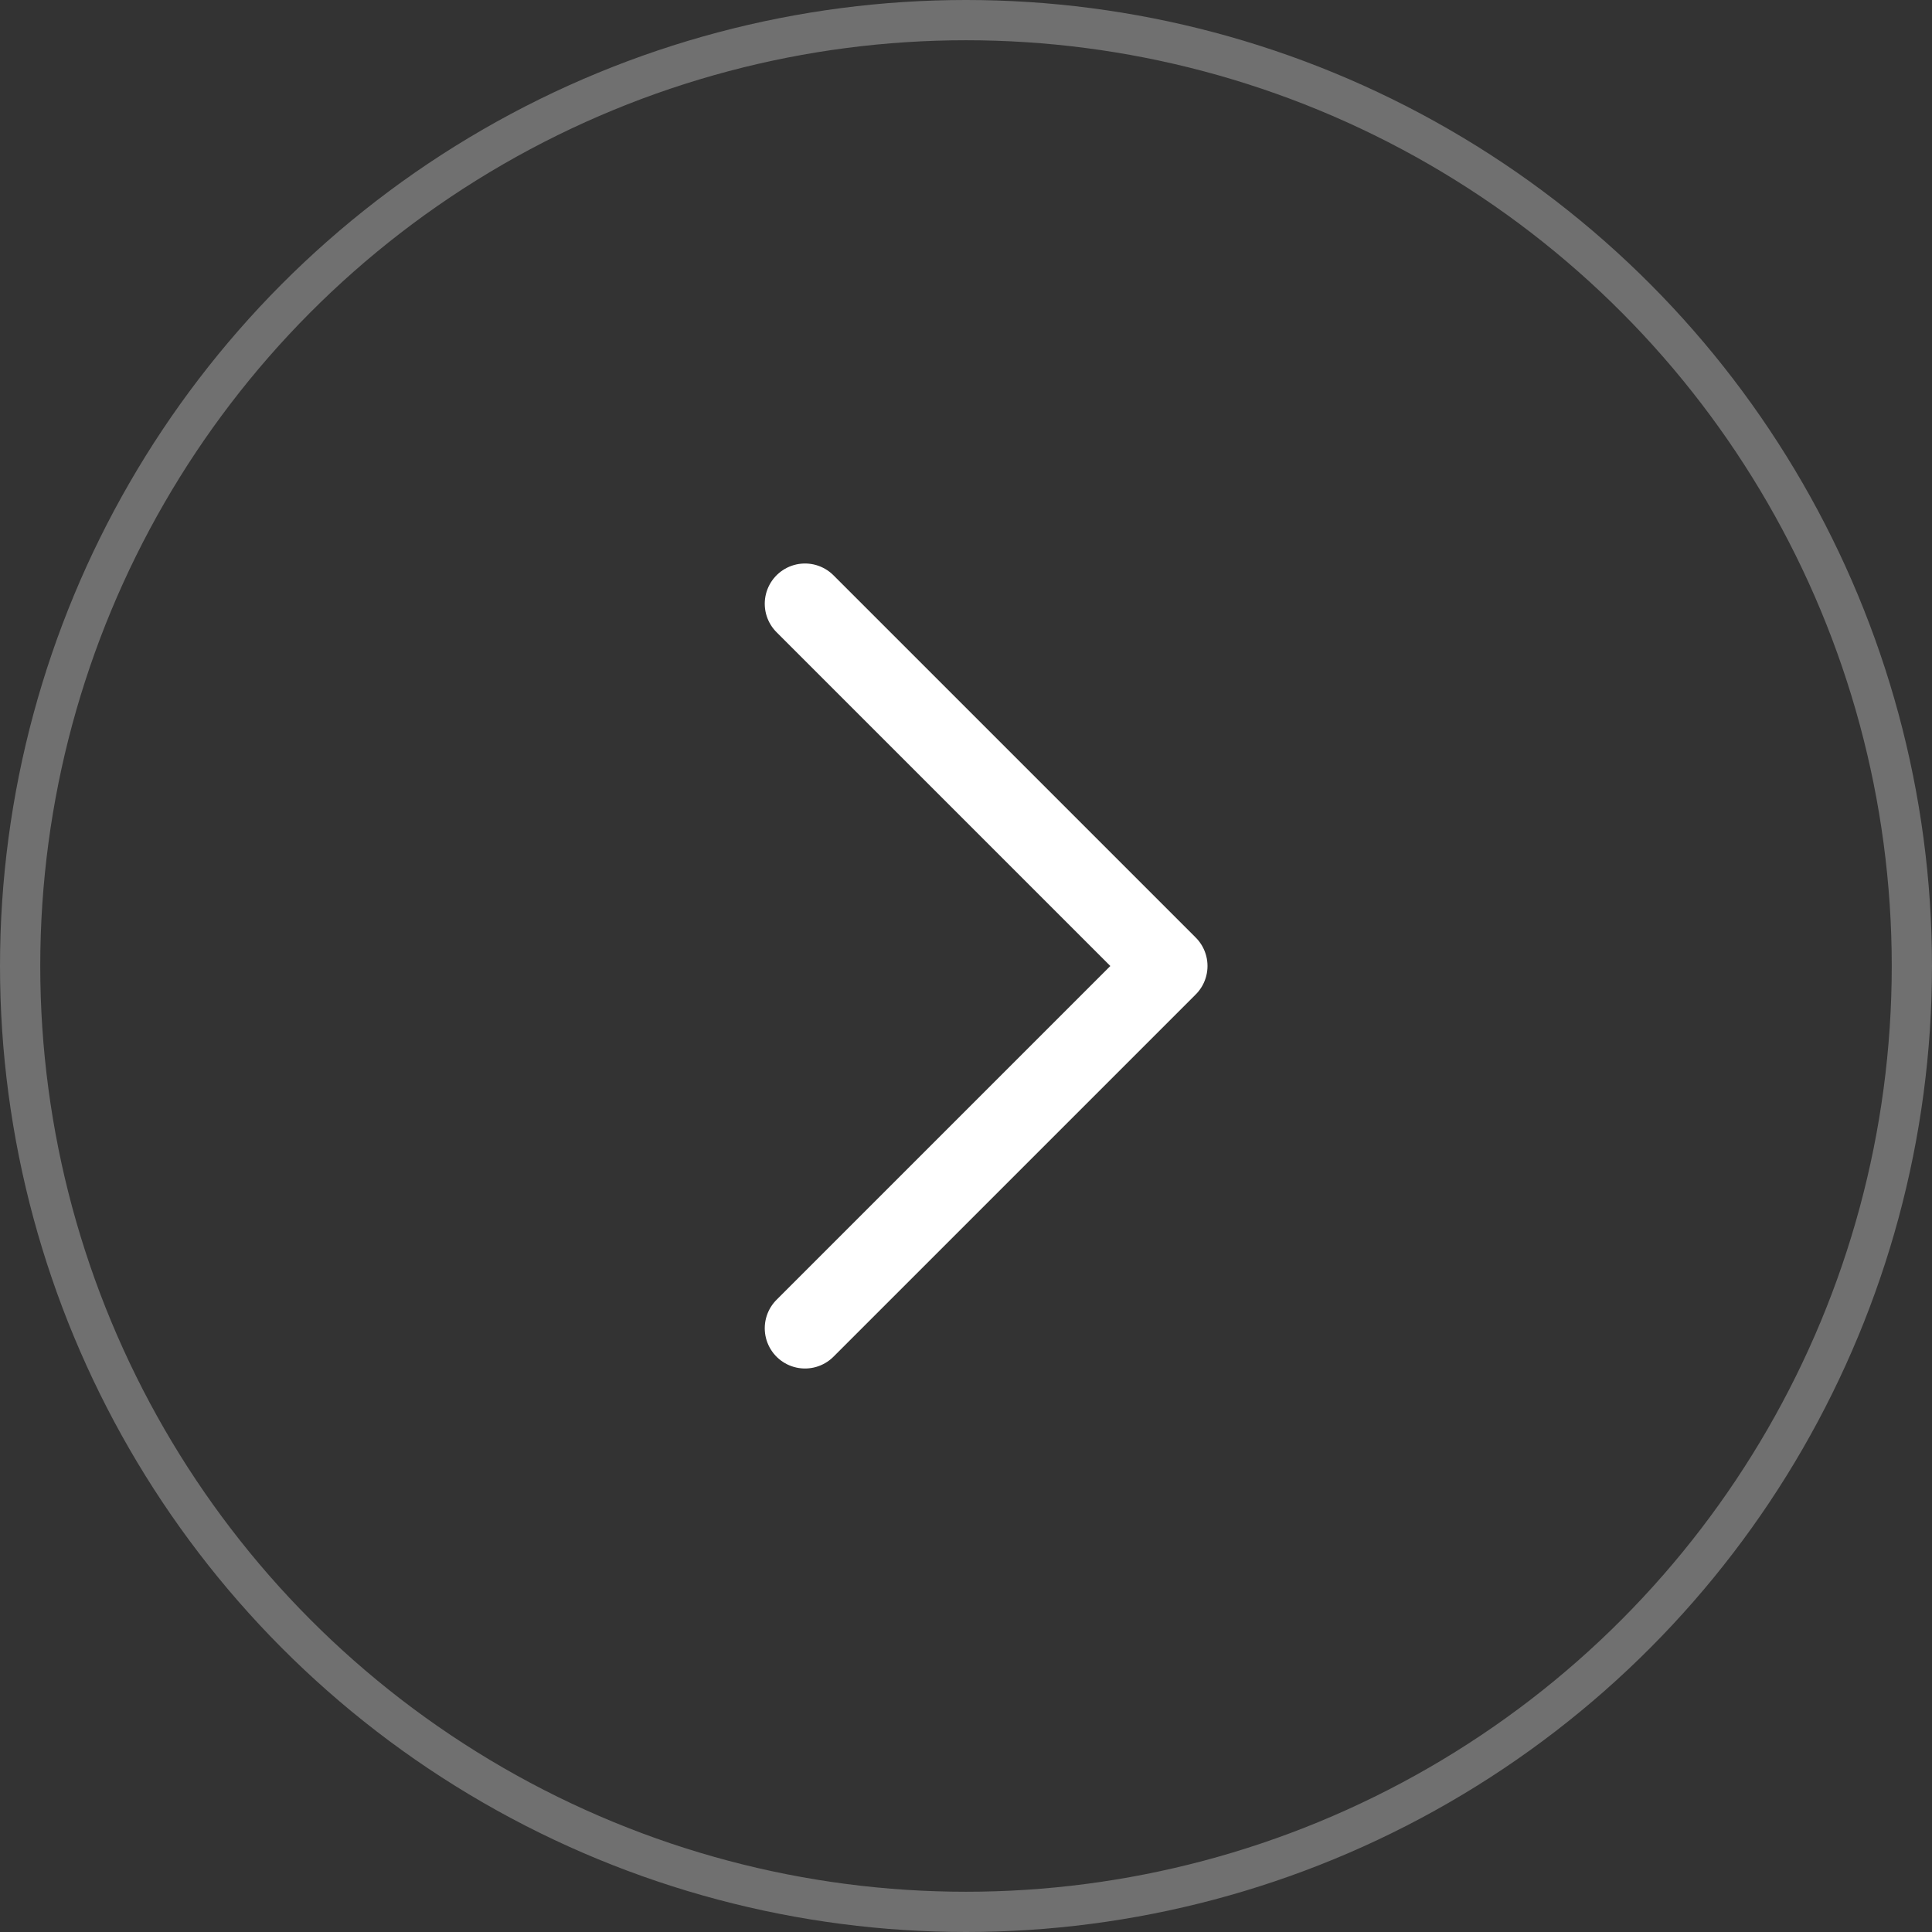
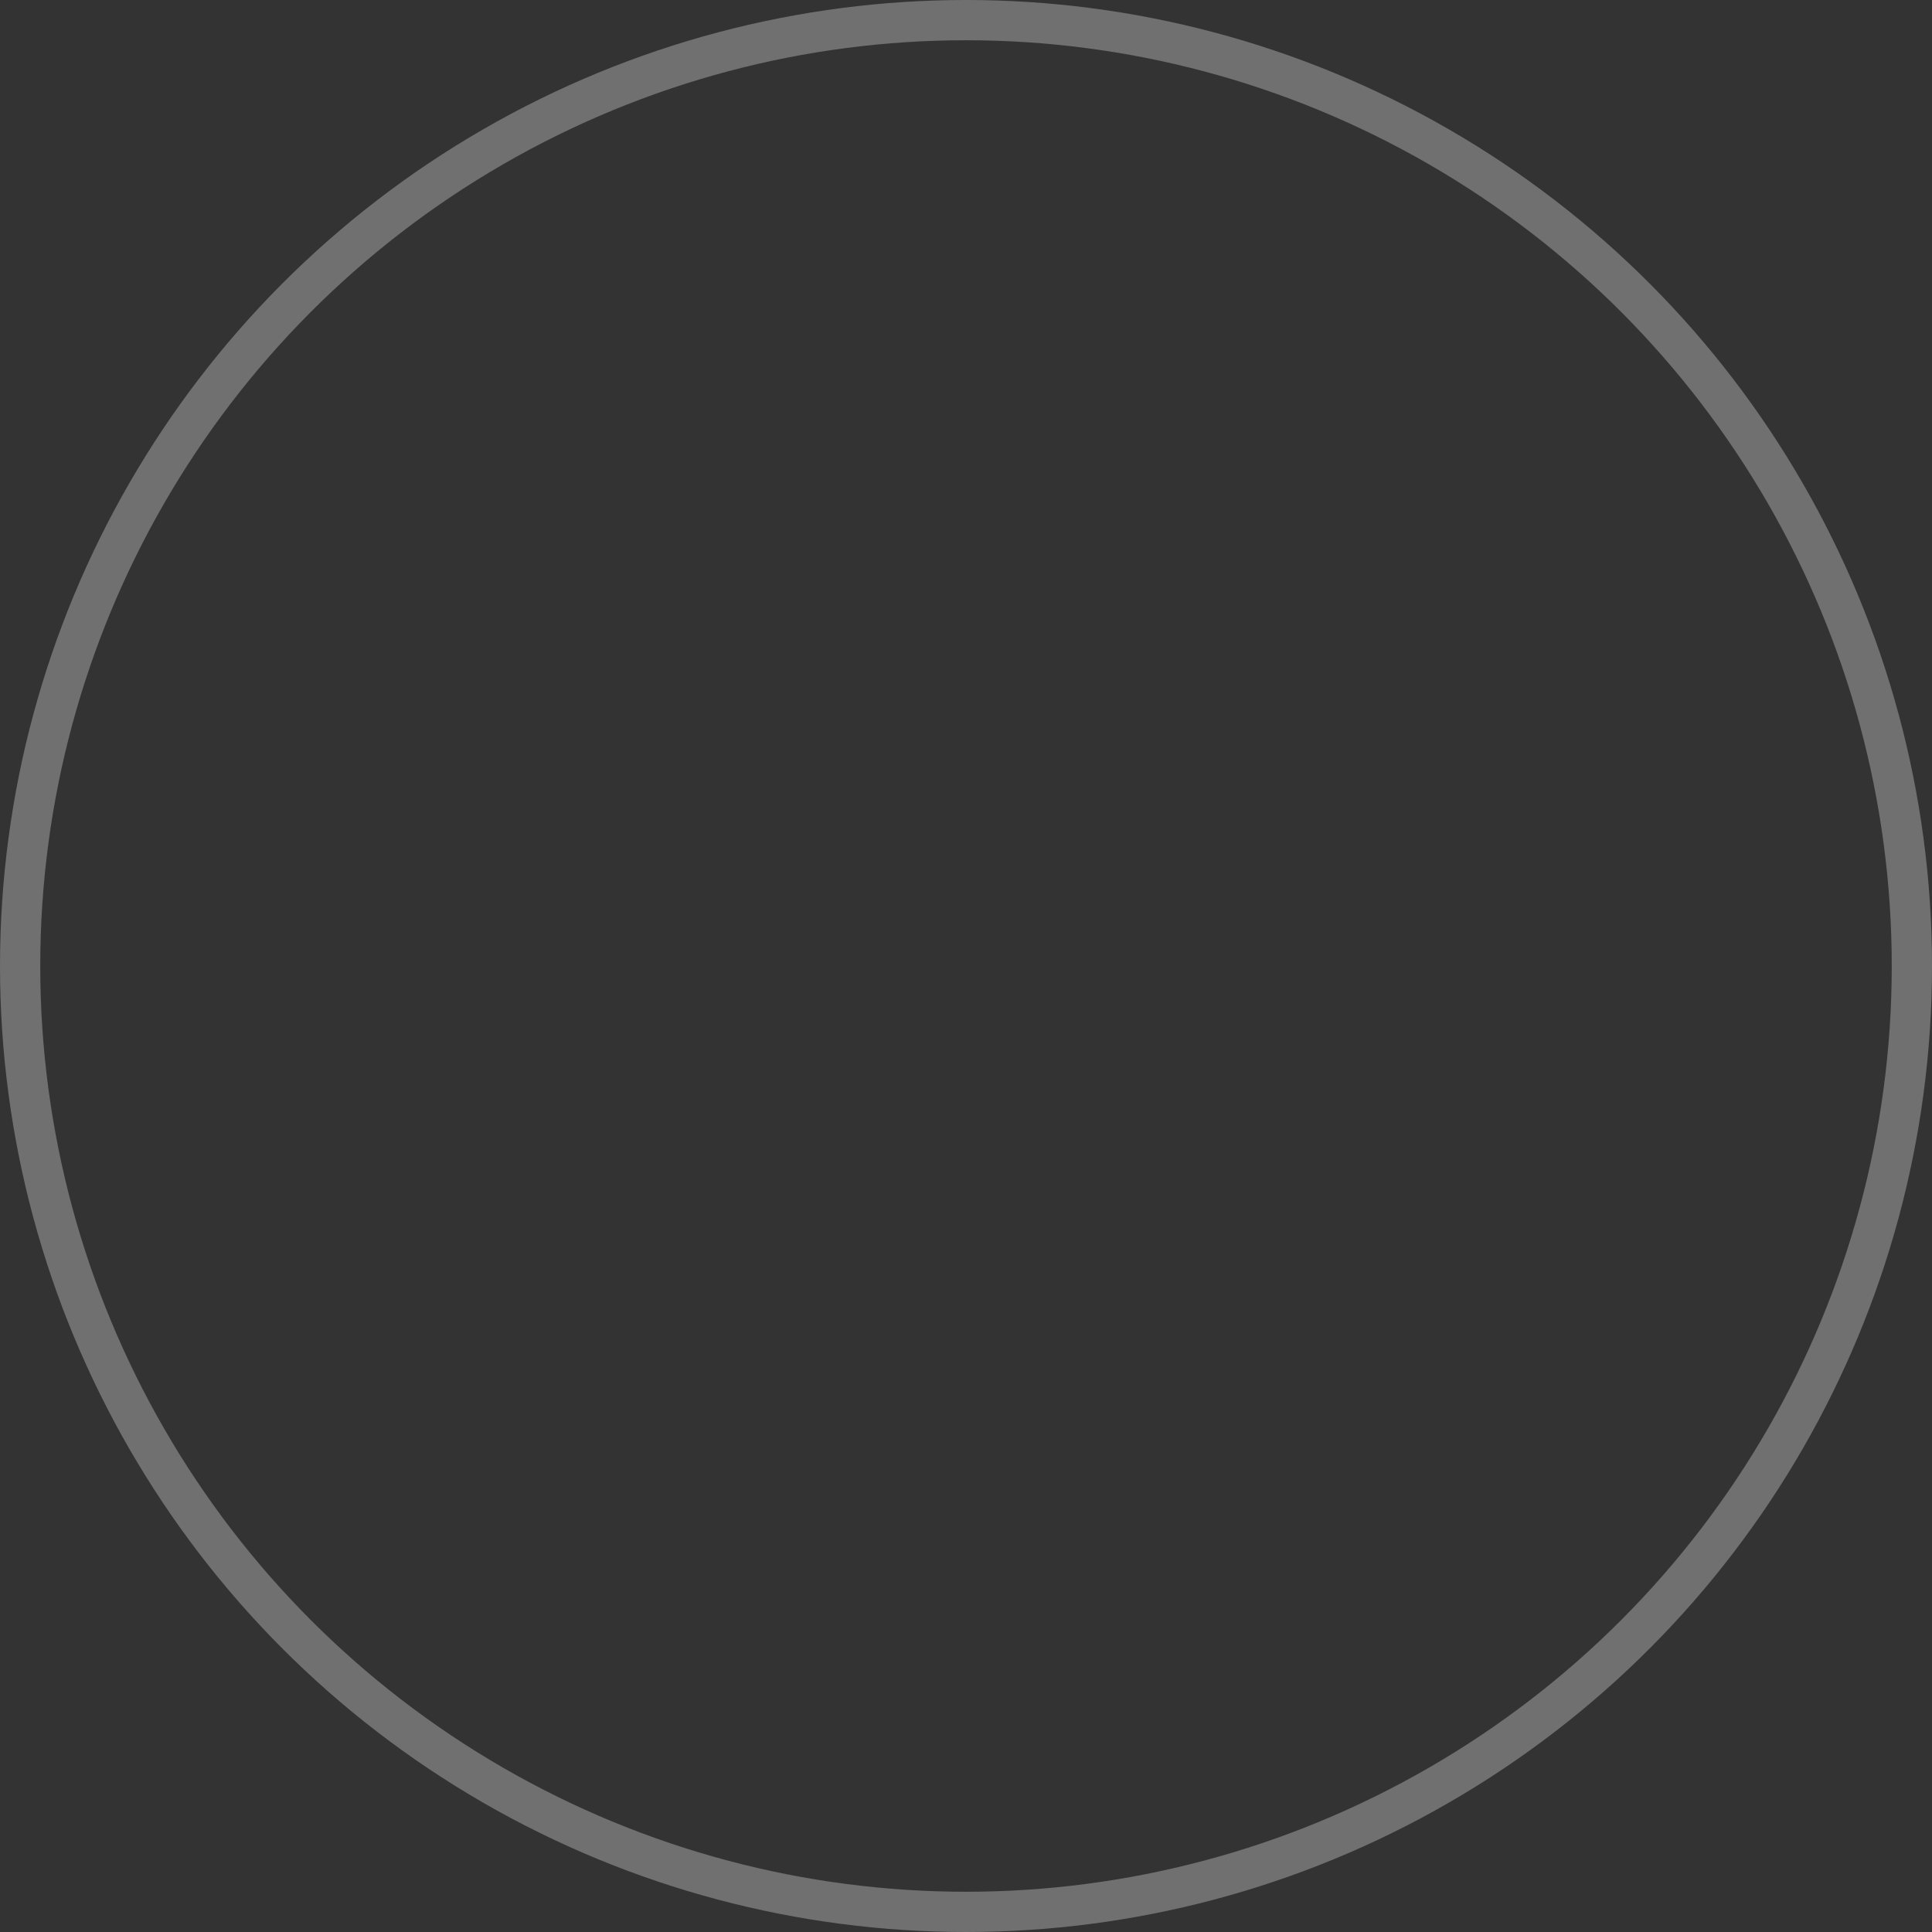
<svg xmlns="http://www.w3.org/2000/svg" width="48" height="48" viewBox="0 0 48 48" fill="none">
  <rect x="0" y="0" width="48" height="48" fill="#333333" stroke="none" />
  <circle cx="24" cy="24" r="23.5" transform="rotate(-180 24 24)" stroke="white" stroke-opacity="0.3" />
-   <path d="M20 33L29 24L20 15" stroke="white" stroke-width="2" stroke-linecap="round" stroke-linejoin="round" />
</svg>